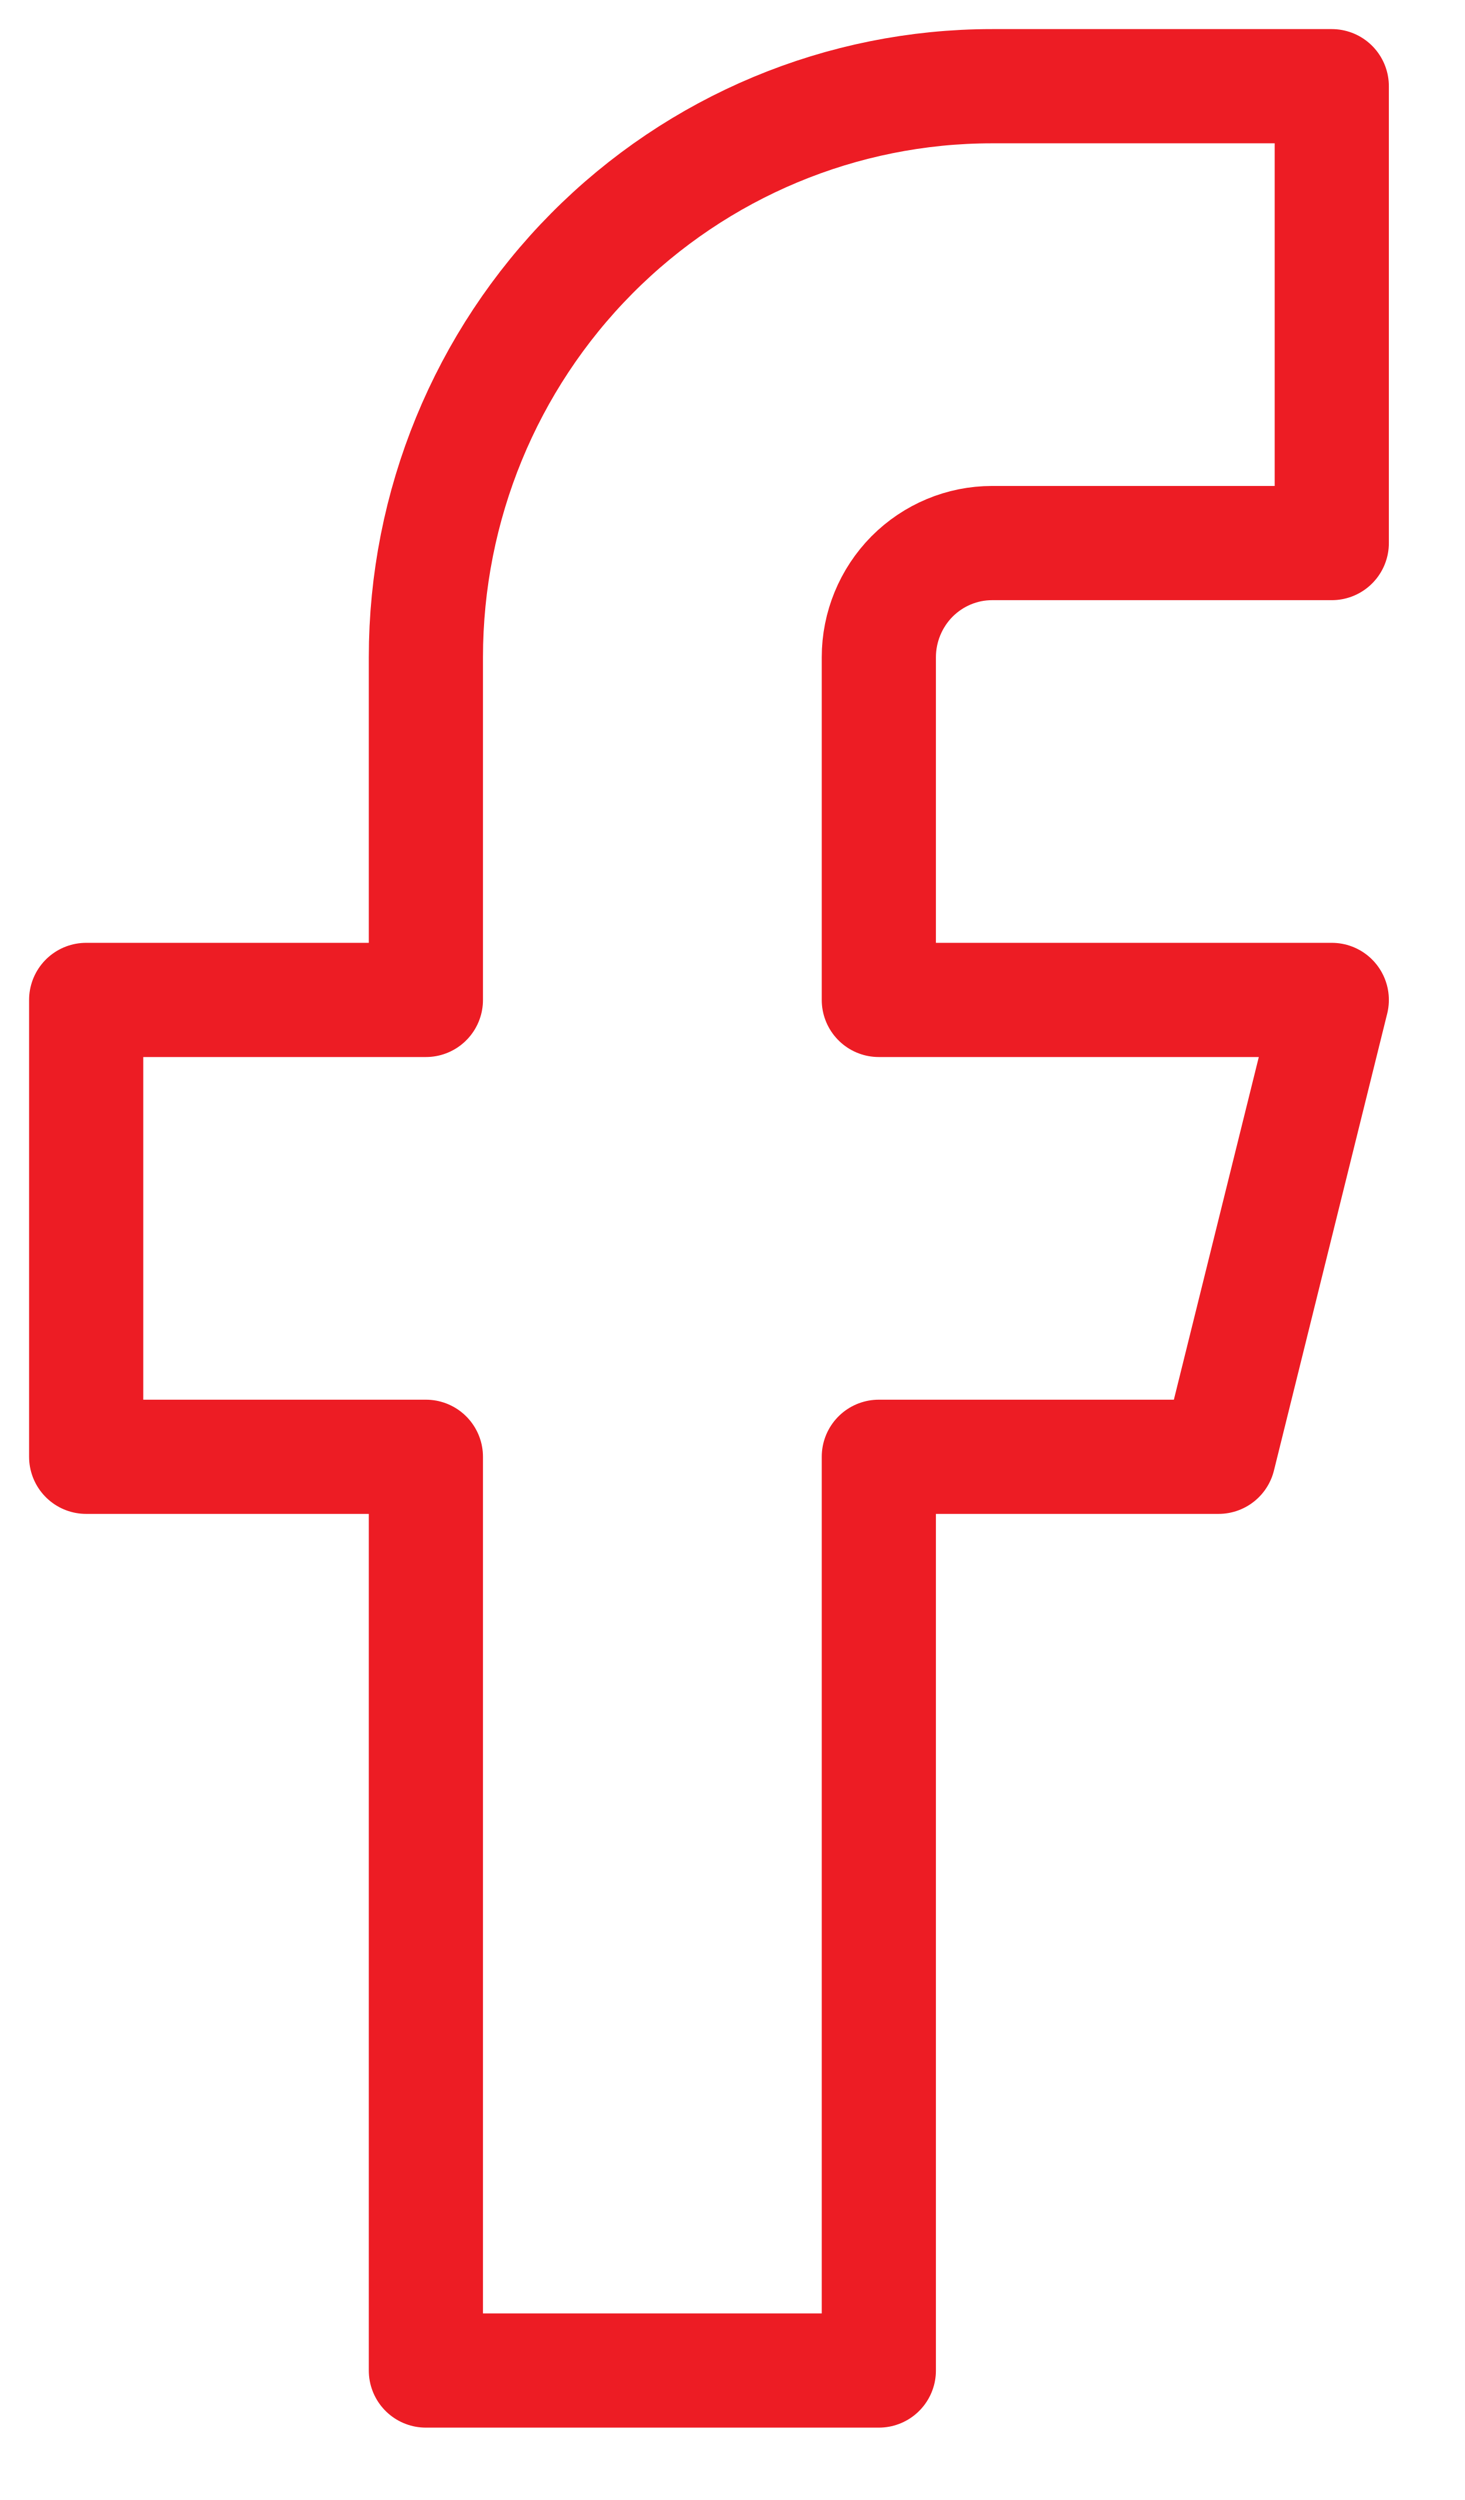
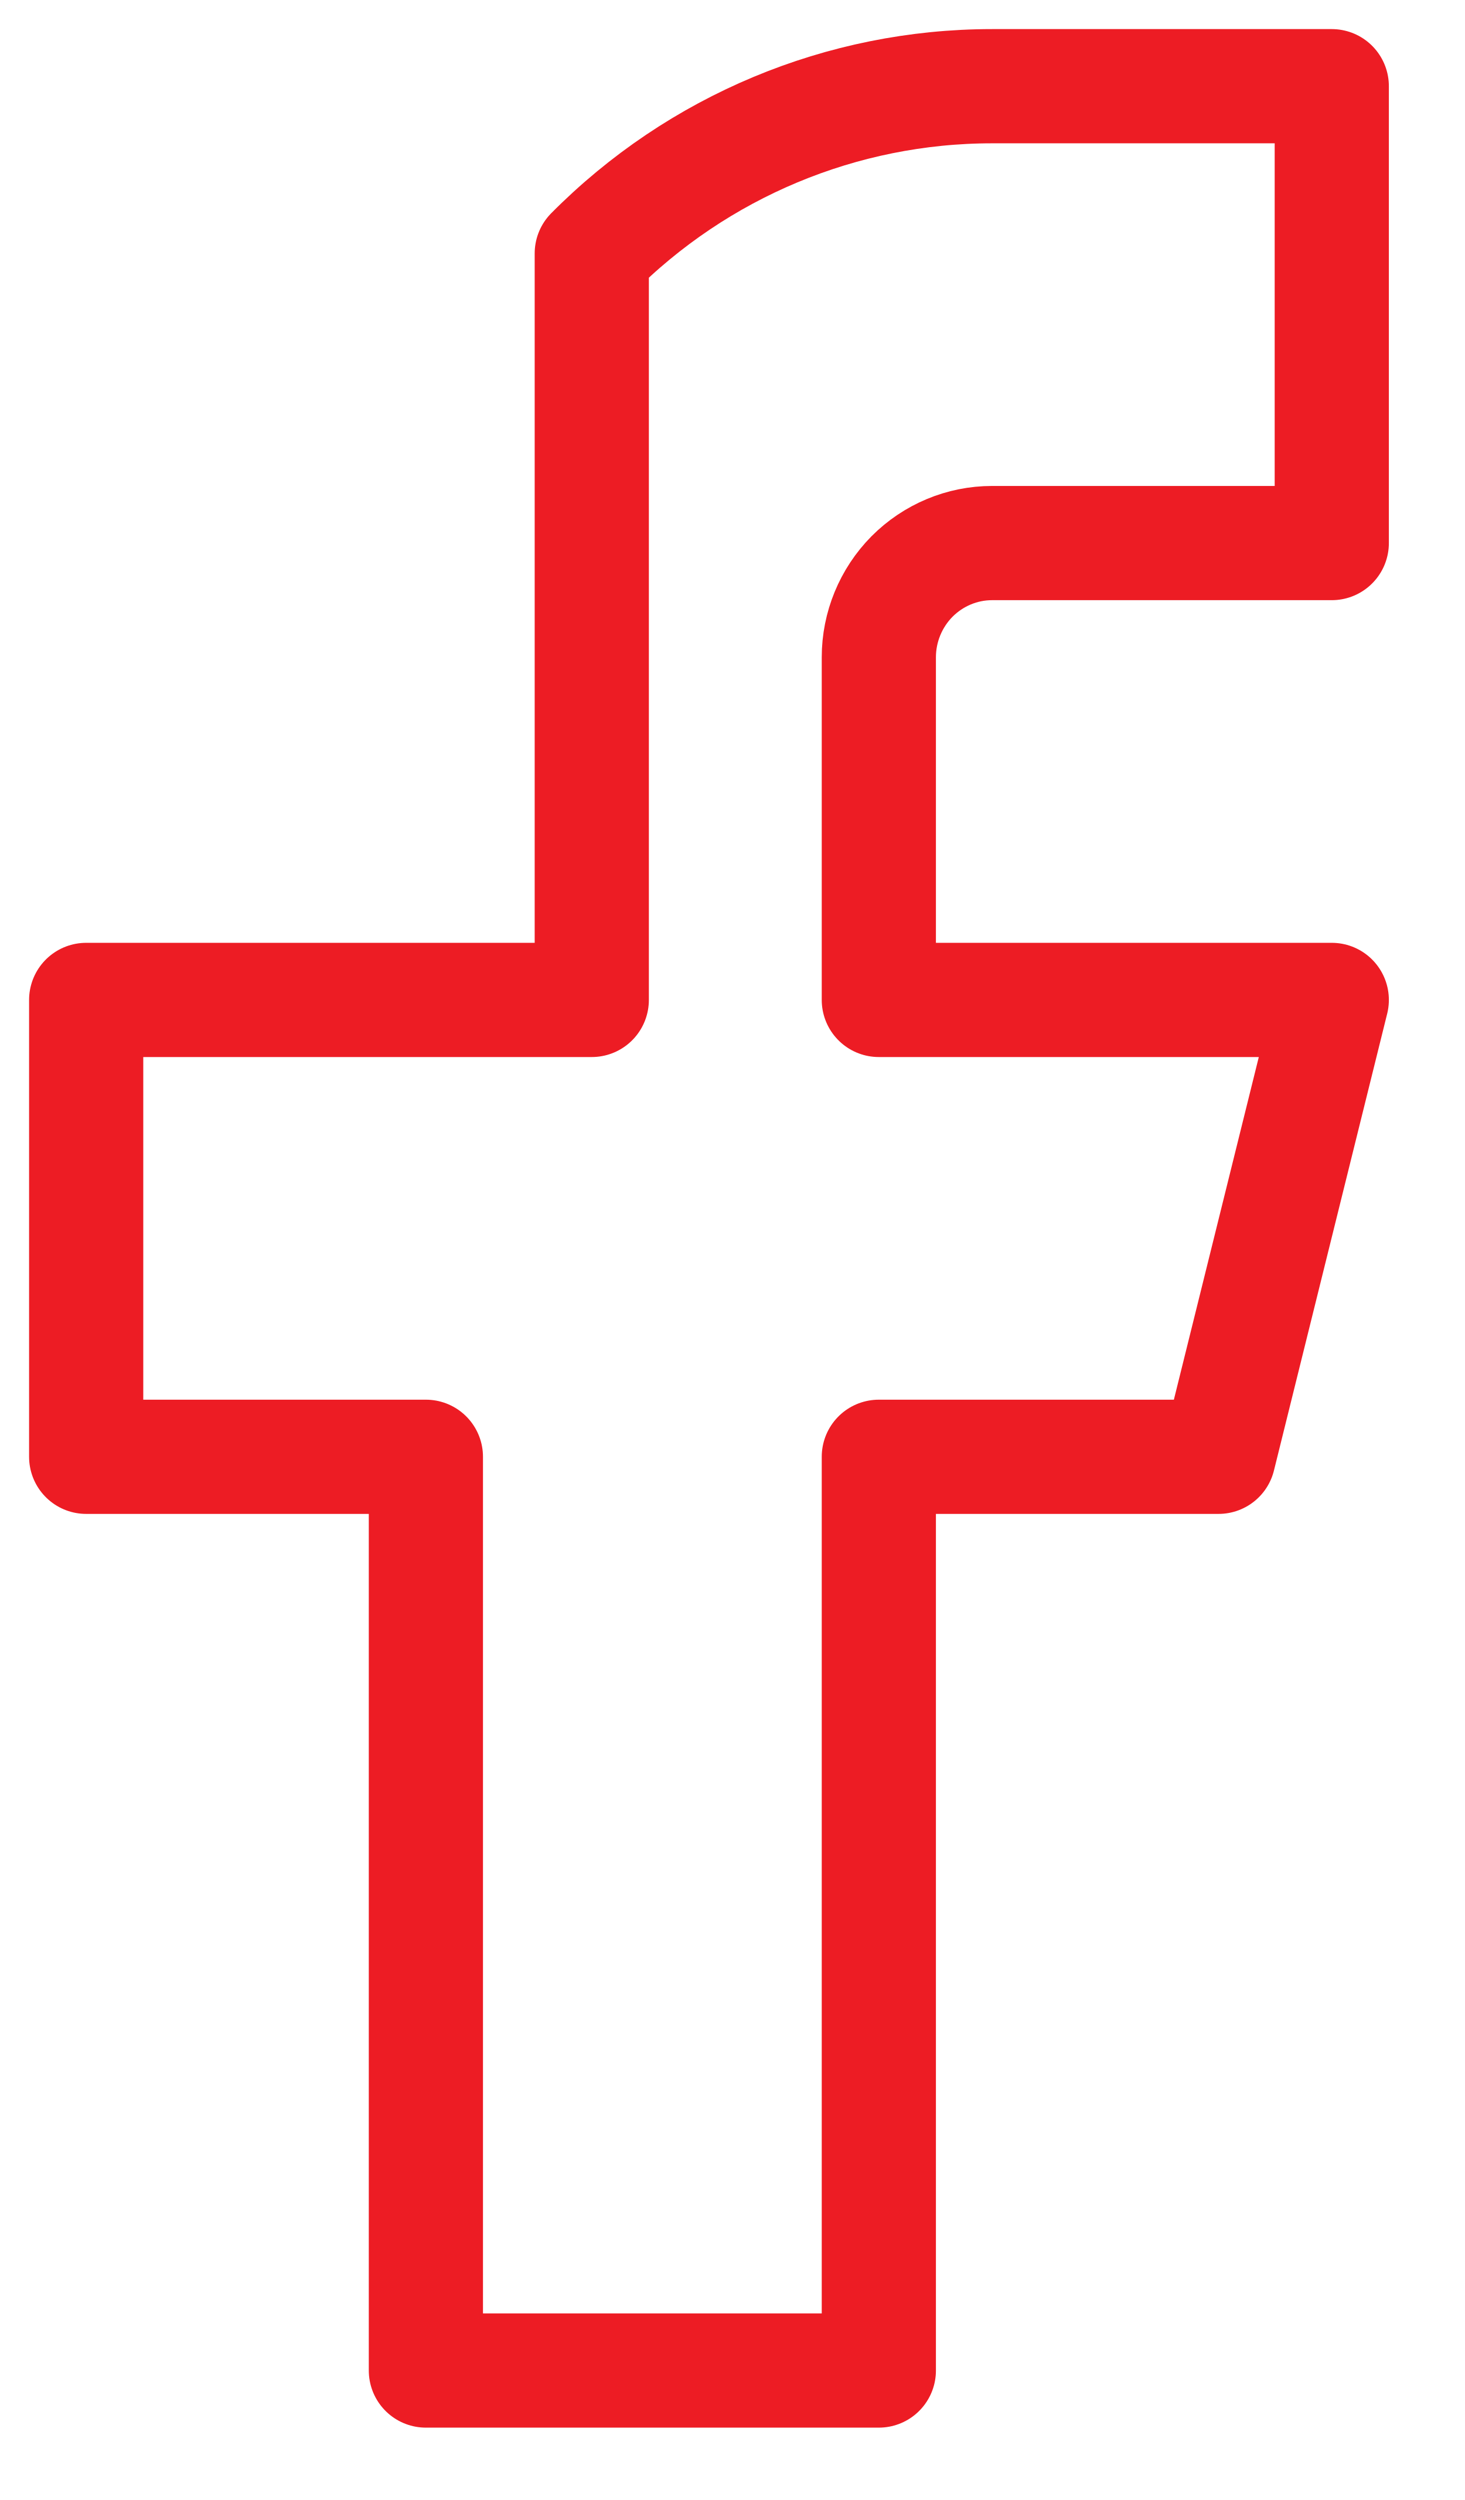
<svg xmlns="http://www.w3.org/2000/svg" width="17" height="29" viewBox="0 0 17 29" fill="none">
-   <path d="M15.454 1H11.512C9.77 1 8.099 1.698 6.867 2.94C5.634 4.183 4.942 5.868 4.942 7.625V11.6H1V16.9H4.942V27.5H10.198V16.9H14.14L15.454 11.6H10.198V7.625C10.198 7.274 10.337 6.937 10.583 6.688C10.83 6.44 11.164 6.3 11.512 6.3H15.454V1Z" stroke="#ED1C24" stroke-width="1.325" stroke-linecap="round" stroke-linejoin="round" />
+   <path d="M15.454 1H11.512C9.77 1 8.099 1.698 6.867 2.94V11.6H1V16.9H4.942V27.5H10.198V16.9H14.14L15.454 11.6H10.198V7.625C10.198 7.274 10.337 6.937 10.583 6.688C10.83 6.44 11.164 6.3 11.512 6.3H15.454V1Z" stroke="#ED1C24" stroke-width="1.325" stroke-linecap="round" stroke-linejoin="round" />
</svg>